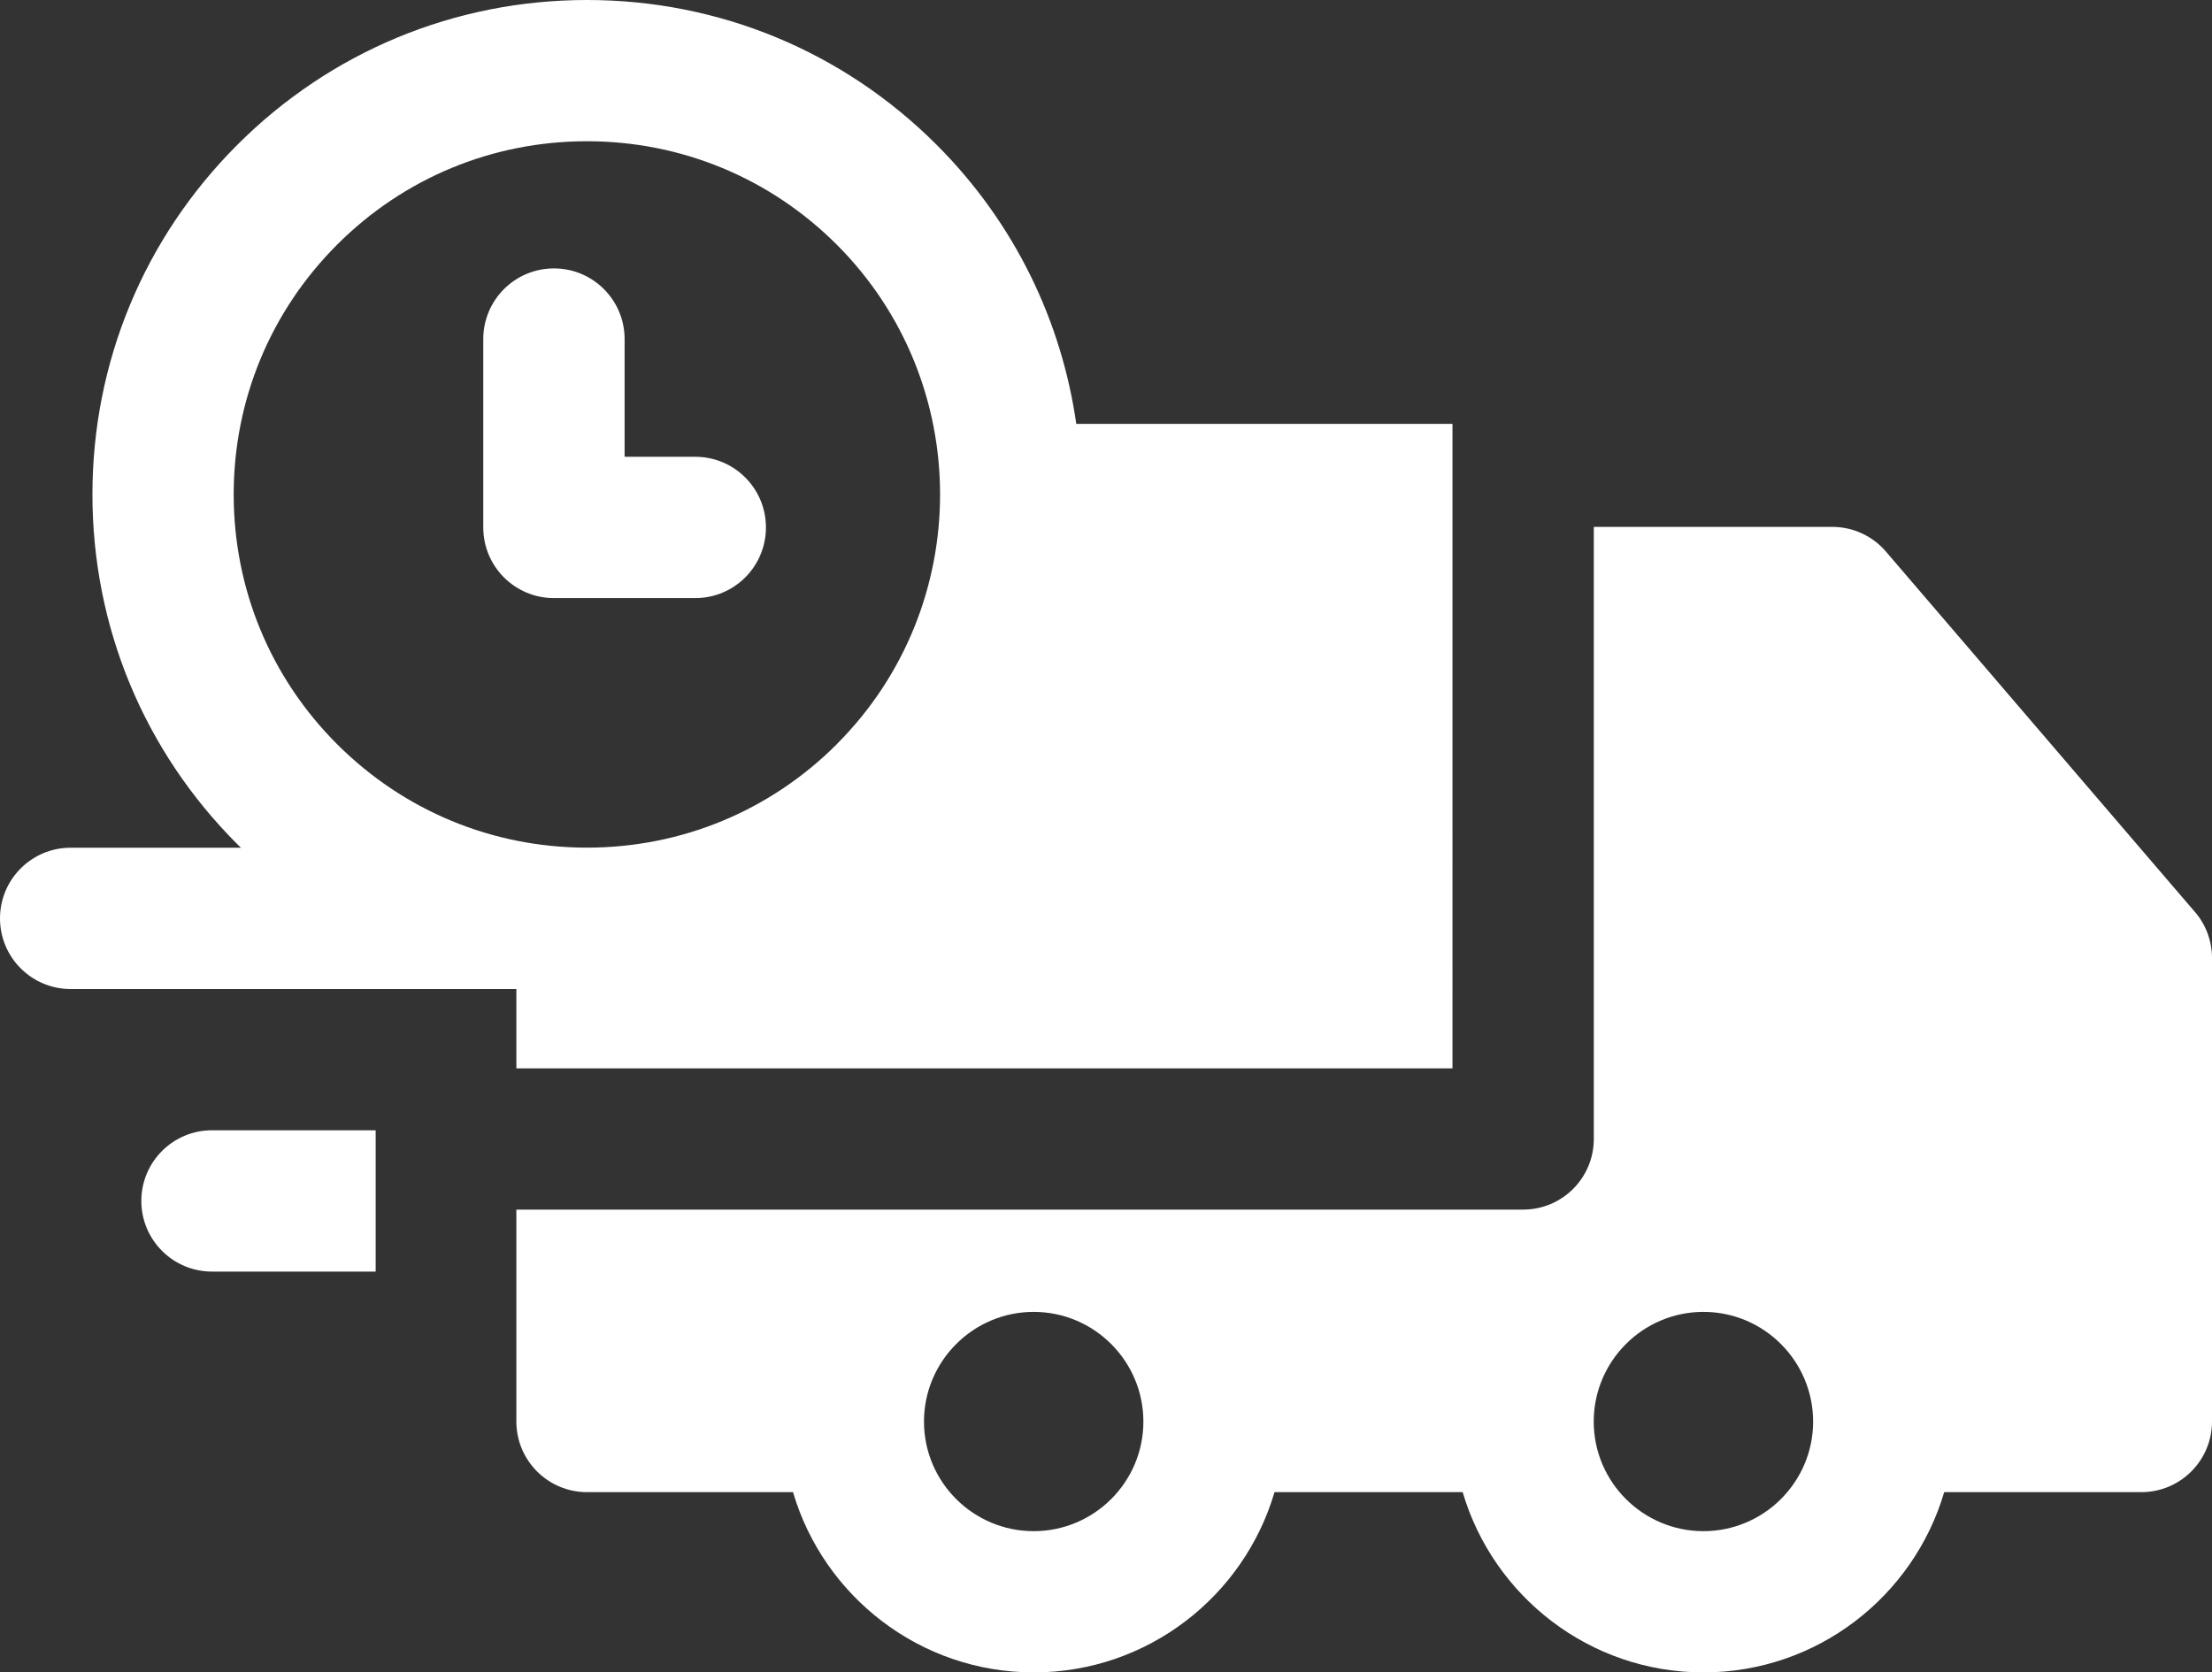
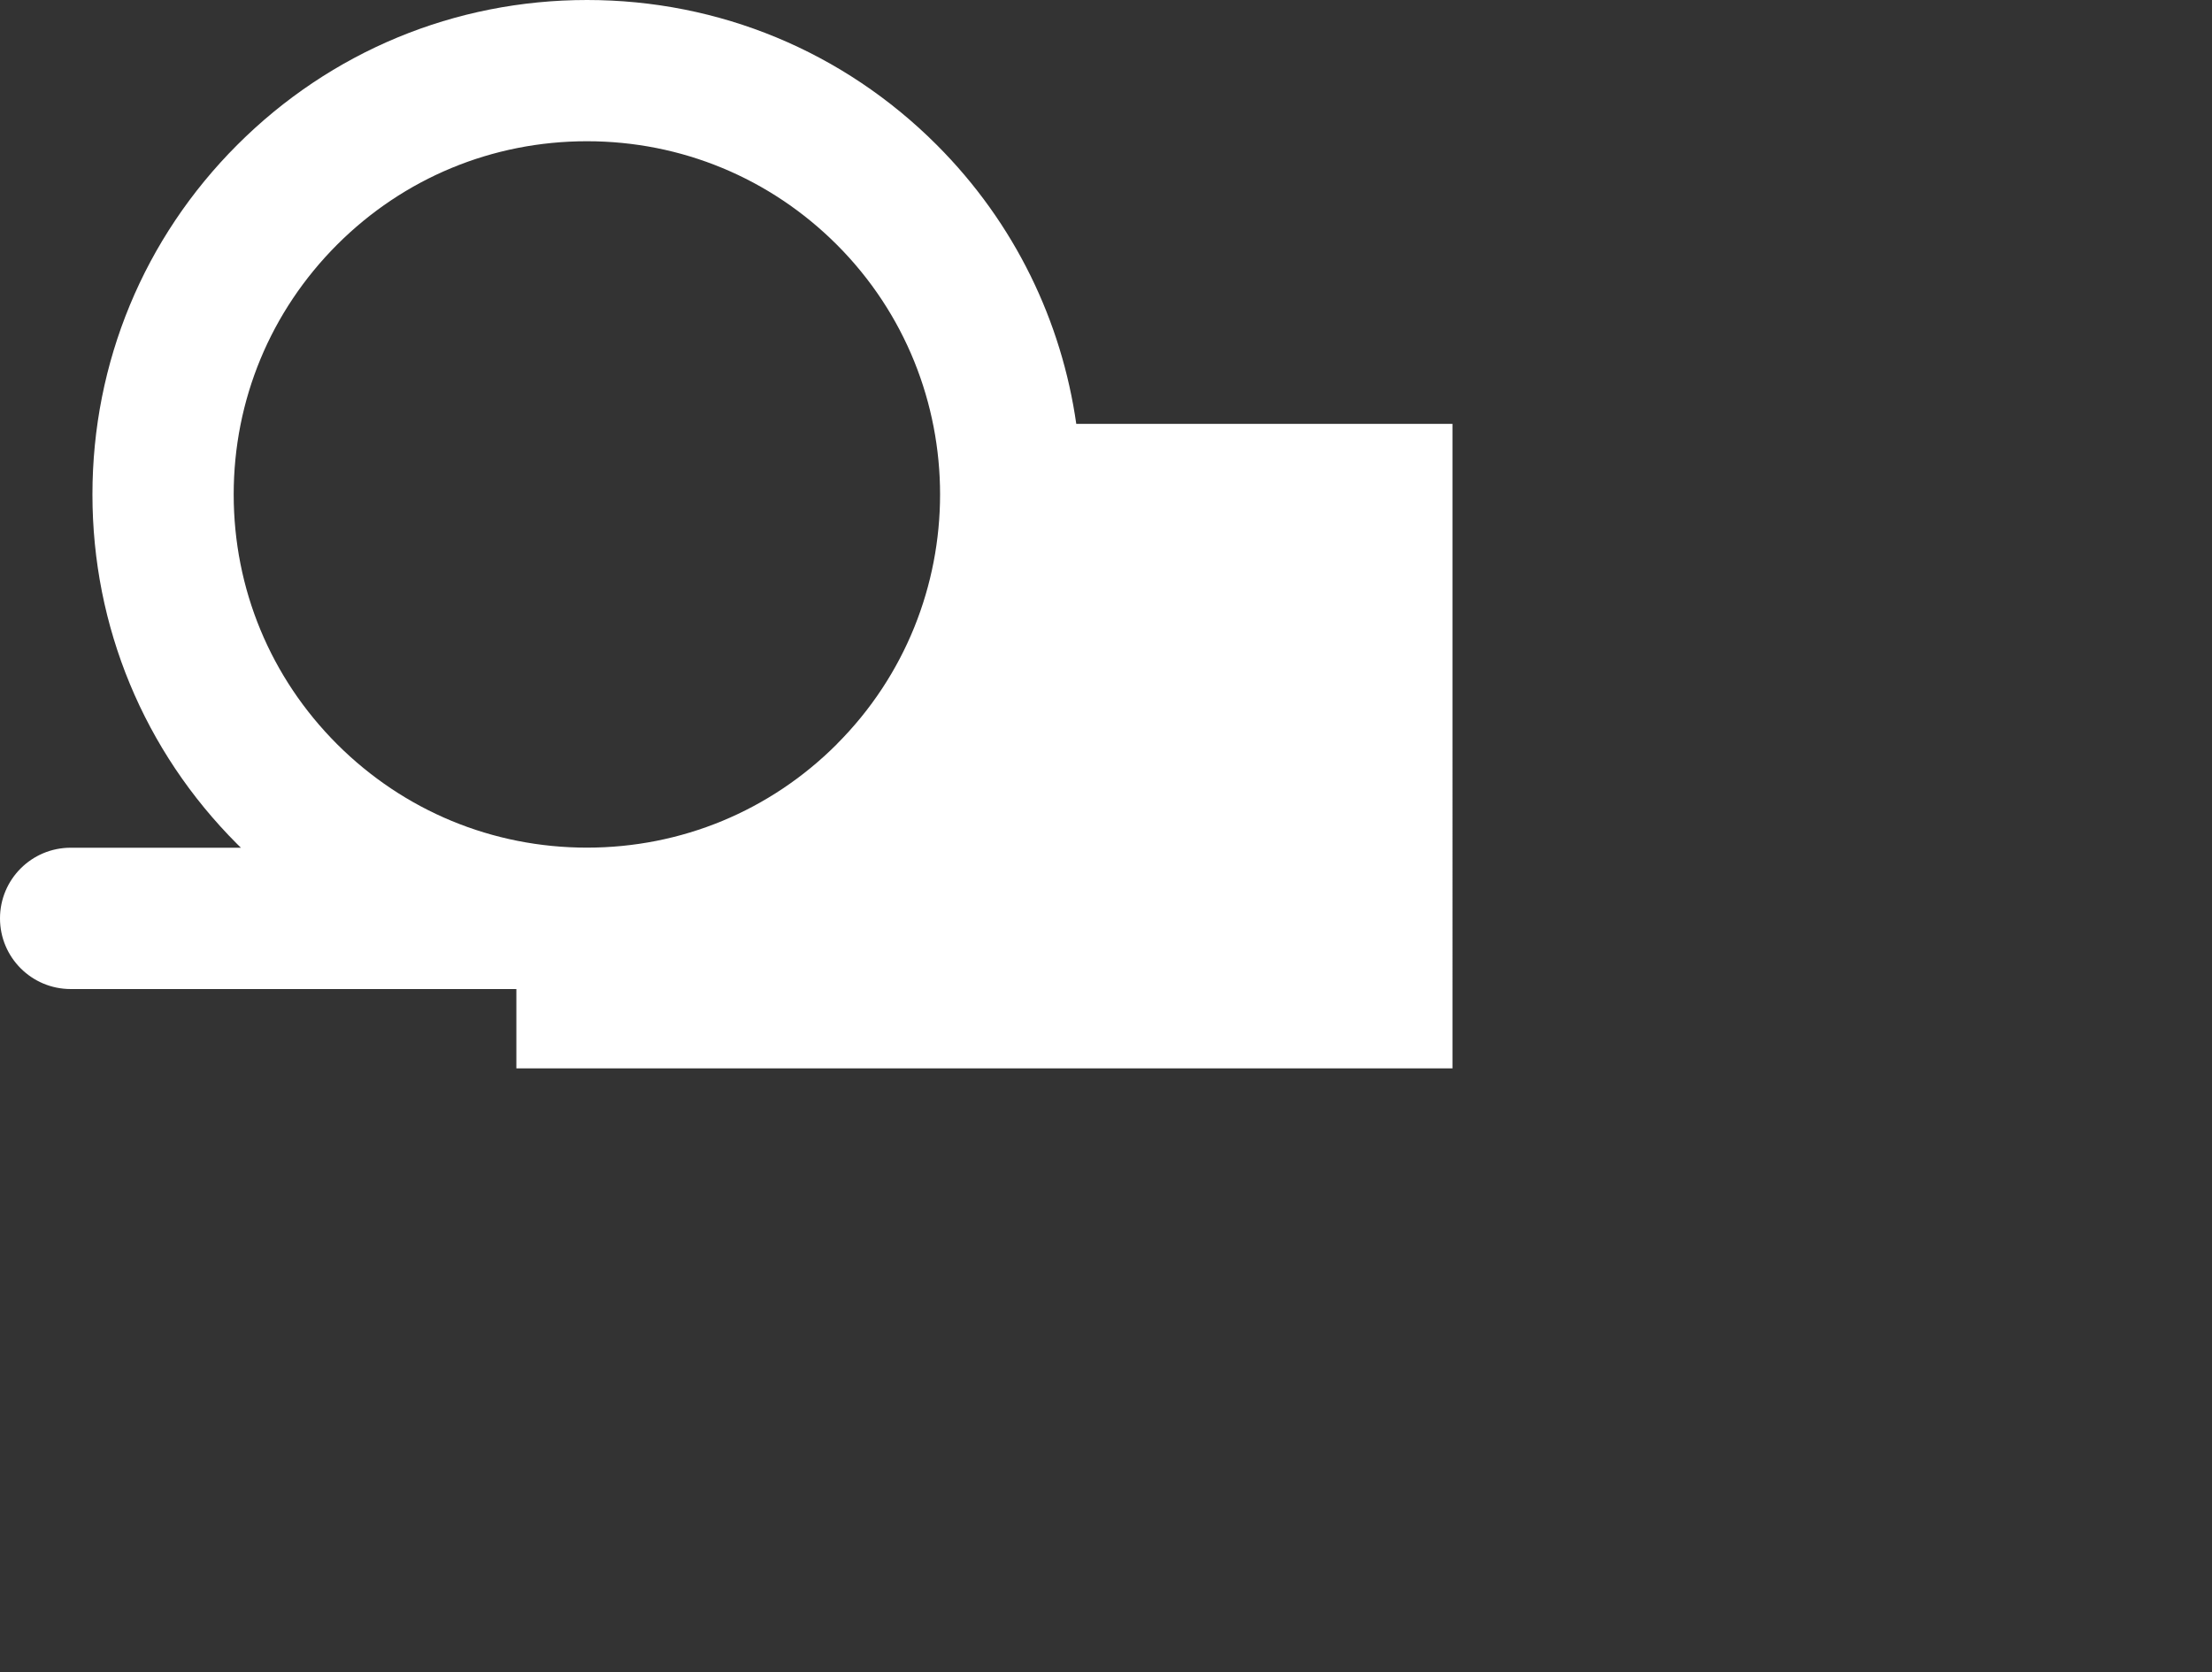
<svg xmlns="http://www.w3.org/2000/svg" id="Calque_2" data-name="Calque 2" viewBox="0 0 275.45 208.29">
  <rect x="0" y="0" width="275.45" height="208.29" fill="#333333" stroke="none" />
  <defs>
    <style>      .cls-1 {        fill: #fff;        stroke-width: 0px;      }    </style>
  </defs>
  <g id="Calque_1-2" data-name="Calque 1">
    <g>
-       <path class="cls-1" d="M86.58,56.89h-8.8v-14.66c0-4.86-3.94-8.8-8.8-8.8s-8.8,3.94-8.8,8.8v23.46c0,4.86,3.94,8.8,8.8,8.8h17.6c4.86,0,8.8-3.94,8.8-8.8s-3.94-8.8-8.8-8.8Z" />
-       <path class="cls-1" d="M273.33,113.59l-38.49-44.9c-1.67-1.95-4.11-3.07-6.68-3.07h-29.69v76.23c0,4.86-3.94,8.8-8.8,8.8h-125.37v26.39c0,4.86,3.94,8.8,8.8,8.8h25.65c3.81,12.96,15.8,22.45,29.98,22.45s26.17-9.49,29.98-22.45h23.43c3.81,12.96,15.8,22.45,29.98,22.45s26.17-9.49,29.98-22.45h24.55c4.86,0,8.8-3.94,8.8-8.8v-57.73c0-2.1-.75-4.13-2.12-5.73ZM128.72,190.7c-7.53,0-13.66-6.12-13.66-13.65s6.13-13.66,13.66-13.66,13.66,6.13,13.66,13.66-6.13,13.65-13.66,13.65ZM225.78,177.05c0,7.53-6.13,13.65-13.66,13.65s-13.66-6.12-13.66-13.65,6.13-13.66,13.66-13.66,13.65,6.12,13.66,13.65c0,0,0,0,0,0,0,0,0,0,0,0Z" />
-       <path class="cls-1" d="M46.78,140.77h-20.38c-4.86,0-8.8,3.94-8.8,8.8,0,4.86,3.94,8.8,8.8,8.8h20.38v-17.6Z" />
      <path class="cls-1" d="M134.03,52.79s0,.03,0,.05c-1.81-12.74-7.61-25.02-17.39-34.8C105.01,6.41,89.55,0,73.1,0s-31.92,6.41-43.55,18.04c-11.63,11.63-18.04,27.1-18.04,43.55s6.41,31.92,18.04,43.55c.15.15.3.29.45.44H8.8c-4.86,0-8.8,3.94-8.8,8.8,0,4.86,3.94,8.8,8.8,8.8h55.5v9.88h116.57V52.79h-46.85ZM104.2,92.69c-8.31,8.31-19.36,12.88-31.11,12.88s-22.8-4.58-31.11-12.88c-8.31-8.31-12.88-19.36-12.88-31.11s4.58-22.8,12.88-31.11c8.31-8.31,19.36-12.88,31.11-12.88s22.8,4.58,31.11,12.88c17.15,17.15,17.15,45.06,0,62.21Z" />
    </g>
  </g>
</svg>